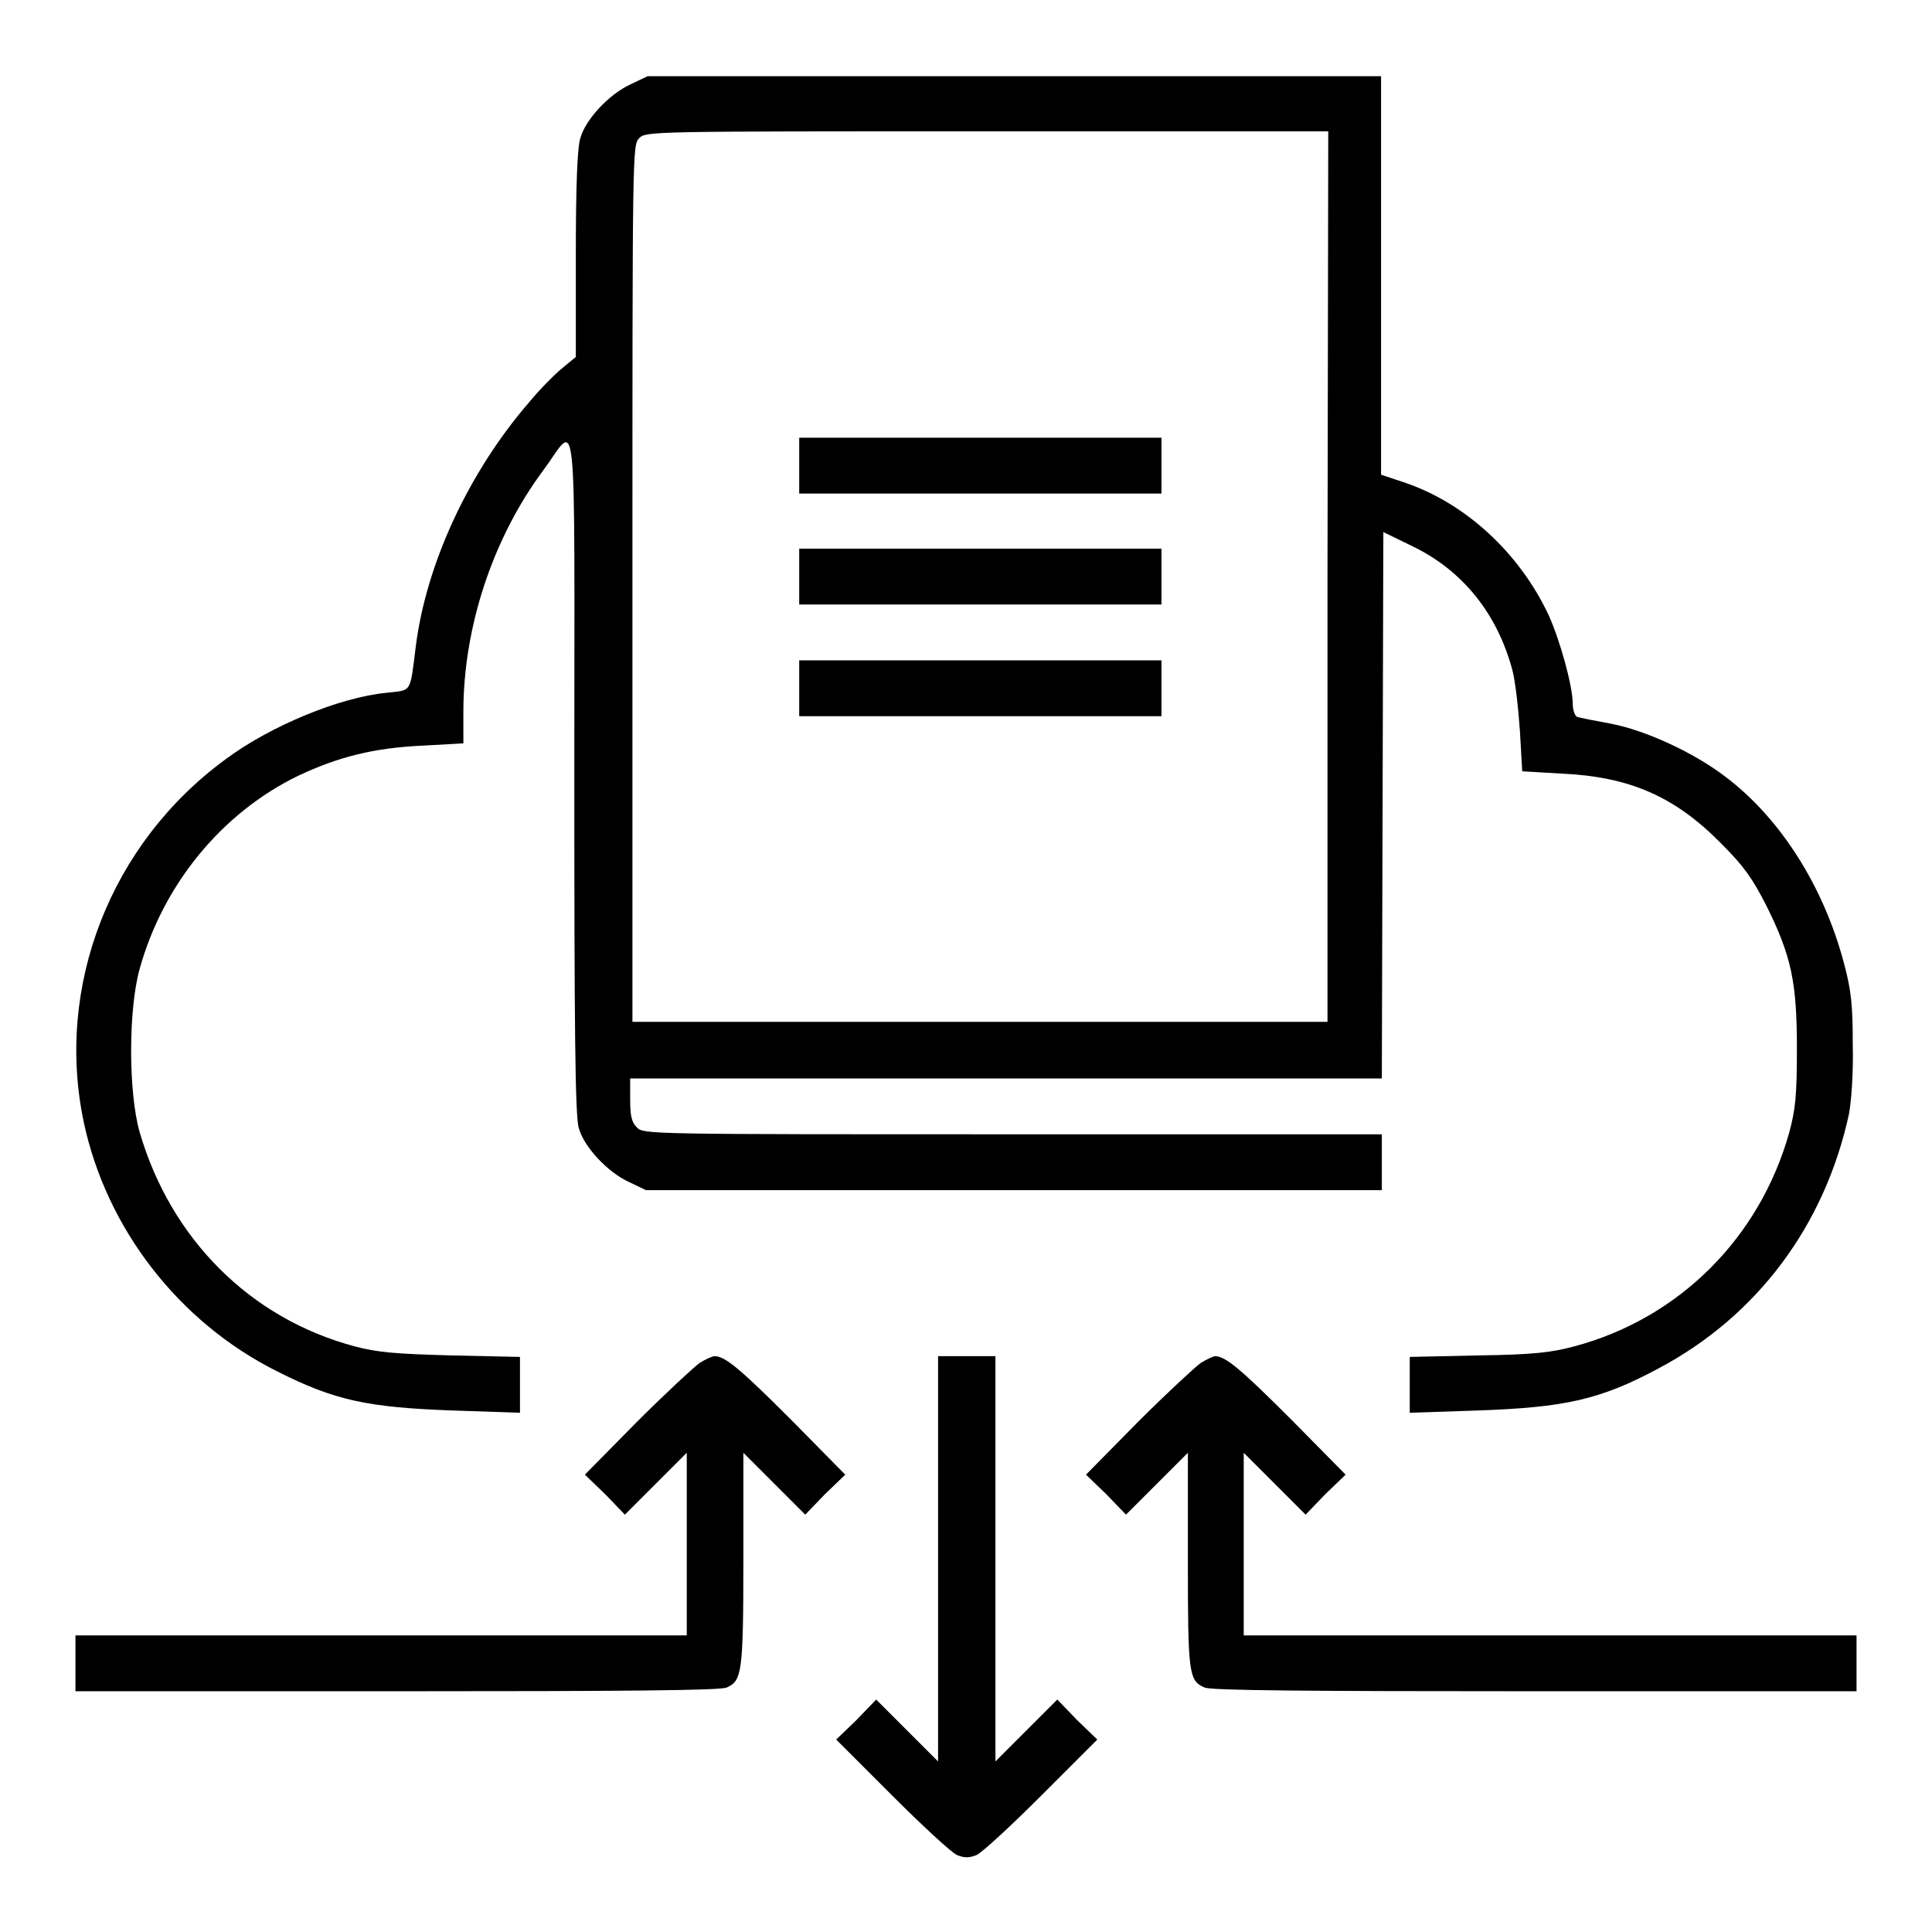
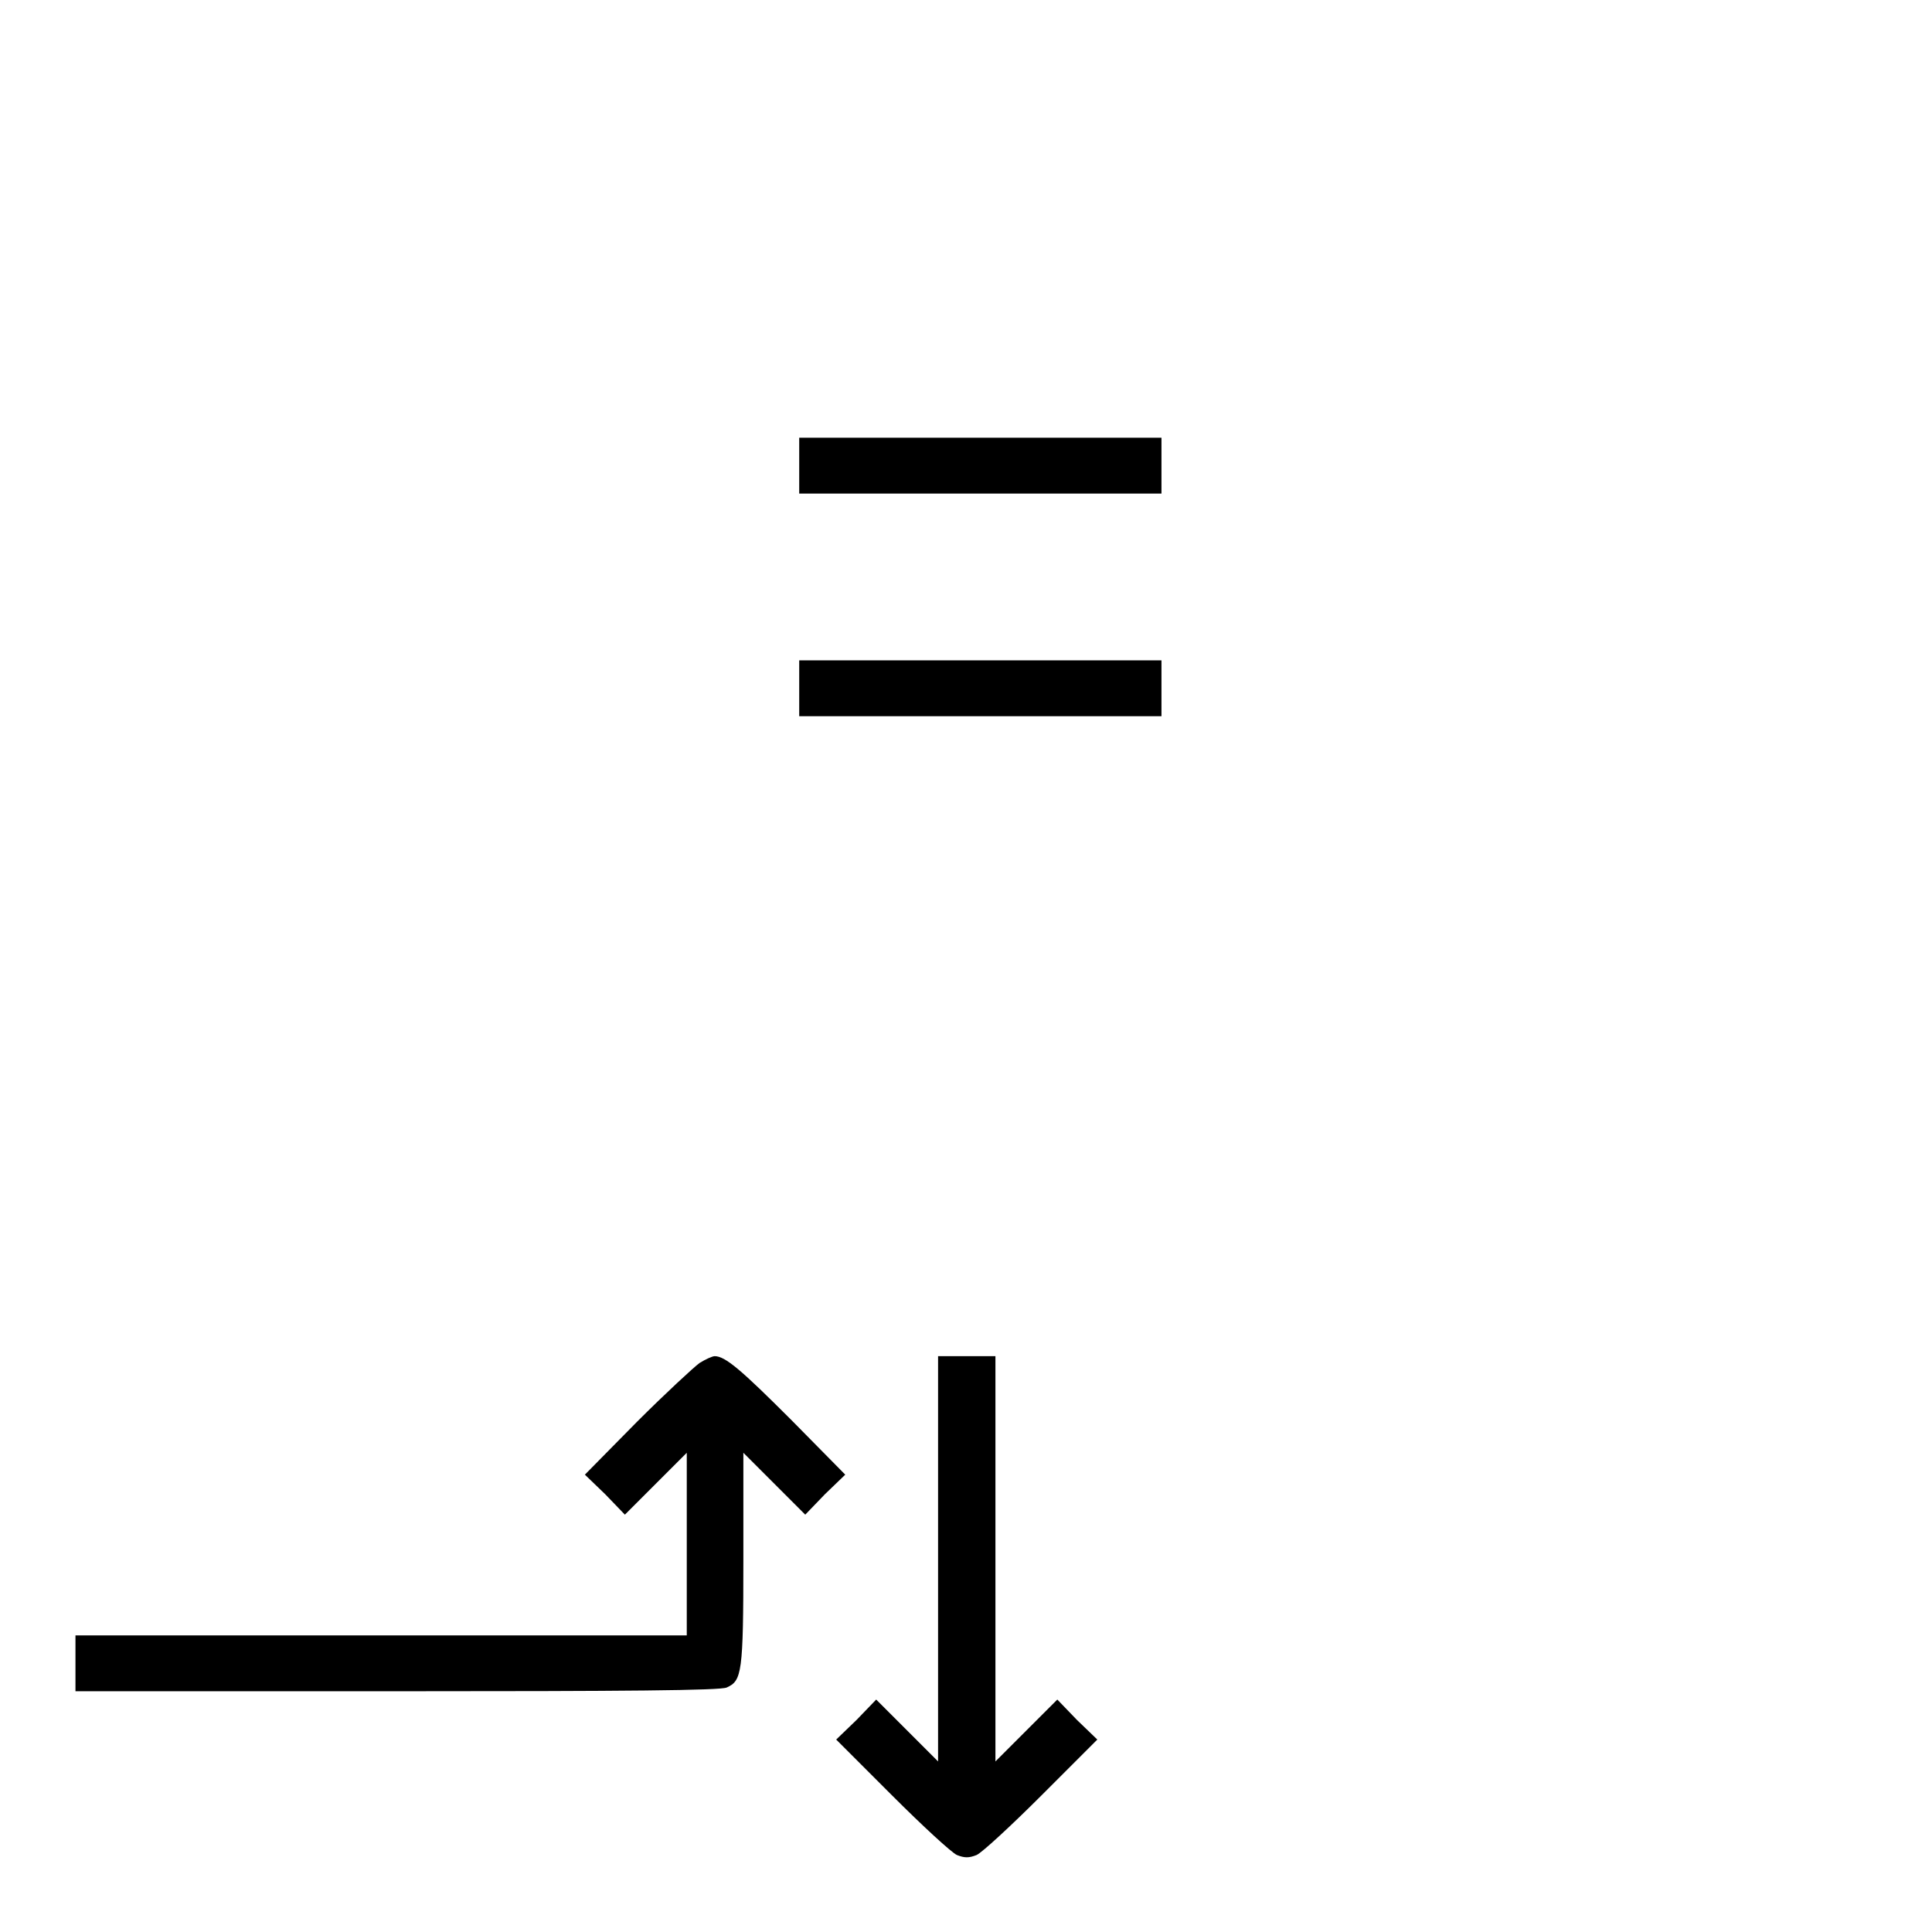
<svg xmlns="http://www.w3.org/2000/svg" version="1.1" x="0px" y="0px" viewBox="0 0 256 256" enable-background="new 0 0 256 256" xml:space="preserve">
  <g>
    <g>
      <g>
-         <path fill="#000000" d="M83.5,11.2c-2.8,1.3-5.9,4.6-6.6,7.1c-0.4,1.2-0.6,6.3-0.6,15.4v13.6l-1.7,1.4c-1,0.8-3,2.8-4.4,4.5c-8,9.2-13.7,21.4-15.1,32.4c-0.8,6.4-0.5,5.8-3.9,6.2c-6.2,0.6-15.4,4.4-21.3,8.8c-15.3,11.2-22.6,30.1-18.8,48.1c3,14.1,12.6,26.5,25.6,33c7.7,3.9,12.1,4.8,23.4,5.2l8.8,0.3v-3.7v-3.7l-9.1-0.2c-7.4-0.2-9.8-0.4-12.8-1.2c-13.9-3.7-24.4-14.3-28.5-28.4c-1.5-5.3-1.5-16.2,0-21.6c3.1-11.2,10.9-20.7,21-25.6c5.3-2.5,10-3.7,16.5-4l5.4-0.3v-4.2c0-11.2,3.9-23,10.6-32c4.6-6.2,4.1-10.8,4.1,40.3c0,33.2,0.1,45.5,0.6,46.9c0.7,2.5,3.8,5.8,6.6,7.1l2.3,1.1h48.8h48.7v-3.7v-3.7h-48.9c-48.3,0-48.9,0-49.8-0.9c-0.7-0.7-0.9-1.5-0.9-3.7v-2.8h49.8h49.8l0.1-36.2l0.1-36.2l3.9,1.9c6.6,3.2,11.2,8.9,13.2,16.4c0.4,1.5,0.8,5.2,1,8.1l0.3,5.3l5.1,0.3c9.1,0.4,15.1,3,21.3,9.3c3,3,4.1,4.6,5.9,8.1c3.4,6.8,4.1,10.3,4.1,19.1c0,6.2-0.2,8-1,11c-3.9,14-14.6,24.7-28.5,28.4c-3,0.8-5.3,1.1-12.7,1.2l-9.1,0.2v3.7v3.7l8.9-0.3c11.6-0.4,16.3-1.4,24.1-5.6c13-6.9,22-18.9,25.2-33.7c0.3-1.6,0.6-5.4,0.5-9.2c0-5.3-0.2-7.2-1.2-10.9c-2.7-10.1-8.4-19.1-15.7-24.6c-4.2-3.2-10.5-6.1-15.1-7c-2.2-0.4-4.2-0.8-4.5-0.9c-0.3-0.1-0.6-0.9-0.6-1.7c0-2.4-1.7-8.5-3.2-11.8c-3.9-8.3-11.1-14.9-19.2-17.6l-3-1V36.5V10.1h-48.7H85.8L83.5,11.2z M175.9,76.4v59h-46.1H83.8V77.3c0-57.5,0-58.1,0.9-59c0.9-0.9,1.5-0.9,46.1-0.9h45.2L175.9,76.4L175.9,76.4z" />
        <path fill="#000000" d="M105.9,61.7v3.7h24h24v-3.7V58h-24h-24V61.7z" />
-         <path fill="#000000" d="M105.9,76.4v3.7h24h24v-3.7v-3.7h-24h-24V76.4z" />
        <path fill="#000000" d="M105.9,91.2v3.7h24h24v-3.7v-3.7h-24h-24V91.2z" />
        <path fill="#000000" d="M92.7,180.6c-0.7,0.5-4.5,4-8.3,7.8l-6.9,7l2.7,2.6l2.6,2.7l4.1-4.1l4.1-4.1v12.1v12.1H50.6H10v3.7v3.7h42.6c30.2,0,42.9-0.1,43.7-0.5c2-0.9,2.2-1.9,2.2-16.9v-14.2l4.1,4.1l4.1,4.1l2.6-2.7l2.7-2.6l-7.1-7.2c-6.7-6.7-8.8-8.5-10.2-8.5C94.4,179.7,93.5,180.1,92.7,180.6z" />
        <path fill="#000000" d="M124.3,206.5v26.9l-4.1-4.1l-4.1-4.1l-2.6,2.7l-2.7,2.6l7.4,7.4c4,4,7.9,7.6,8.6,7.9c1,0.4,1.6,0.4,2.6,0c0.7-0.3,4.6-3.9,8.6-7.9l7.4-7.4l-2.7-2.6l-2.6-2.7l-4.1,4.1l-4.1,4.1v-26.9v-26.8H128h-3.7V206.5z" />
-         <path fill="#000000" d="M159.1,180.6c-0.7,0.5-4.5,4-8.3,7.8l-6.9,7l2.7,2.6l2.6,2.7l4.1-4.1l4.1-4.1v14.2c0,15,0.1,16,2.2,16.9c0.8,0.4,13.5,0.5,43.7,0.5H246v-3.7v-3.7h-40.6h-40.6v-12.1v-12.1l4.1,4.1l4.1,4.1l2.6-2.7l2.7-2.6l-7.1-7.2c-6.7-6.7-8.8-8.5-10.2-8.5C160.8,179.7,159.9,180.1,159.1,180.6z" />
      </g>
    </g>
  </g>
</svg>